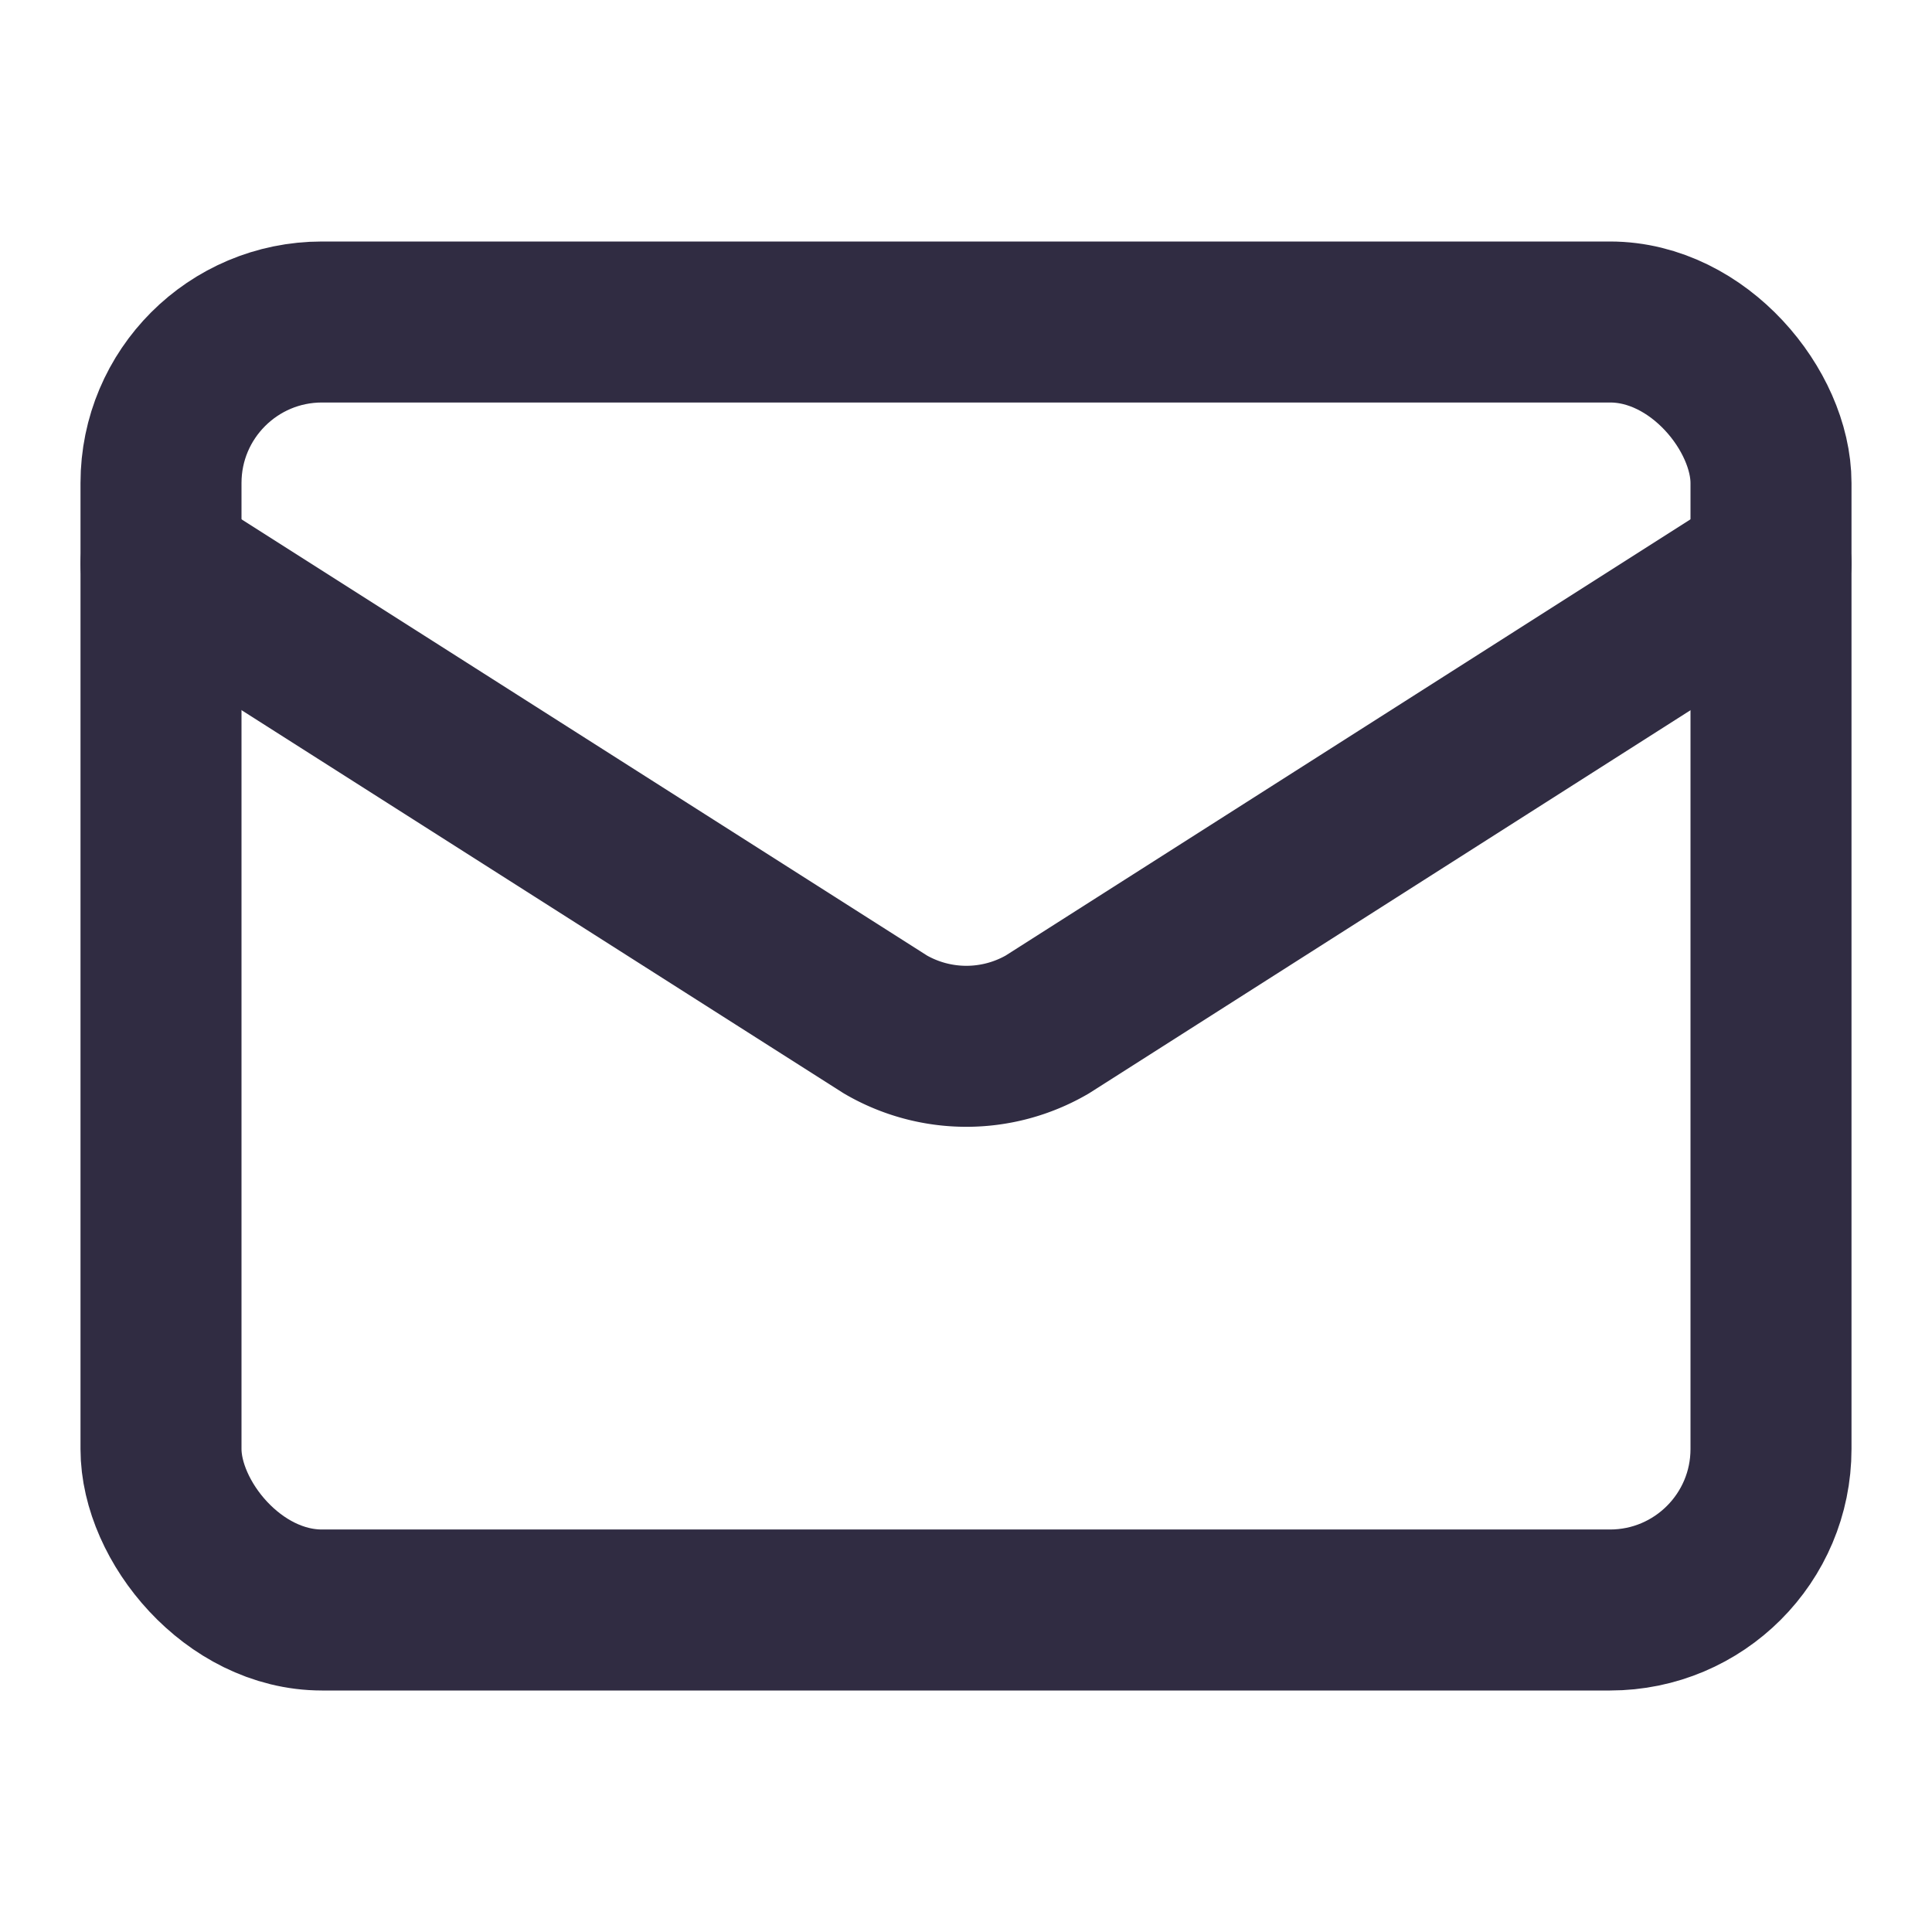
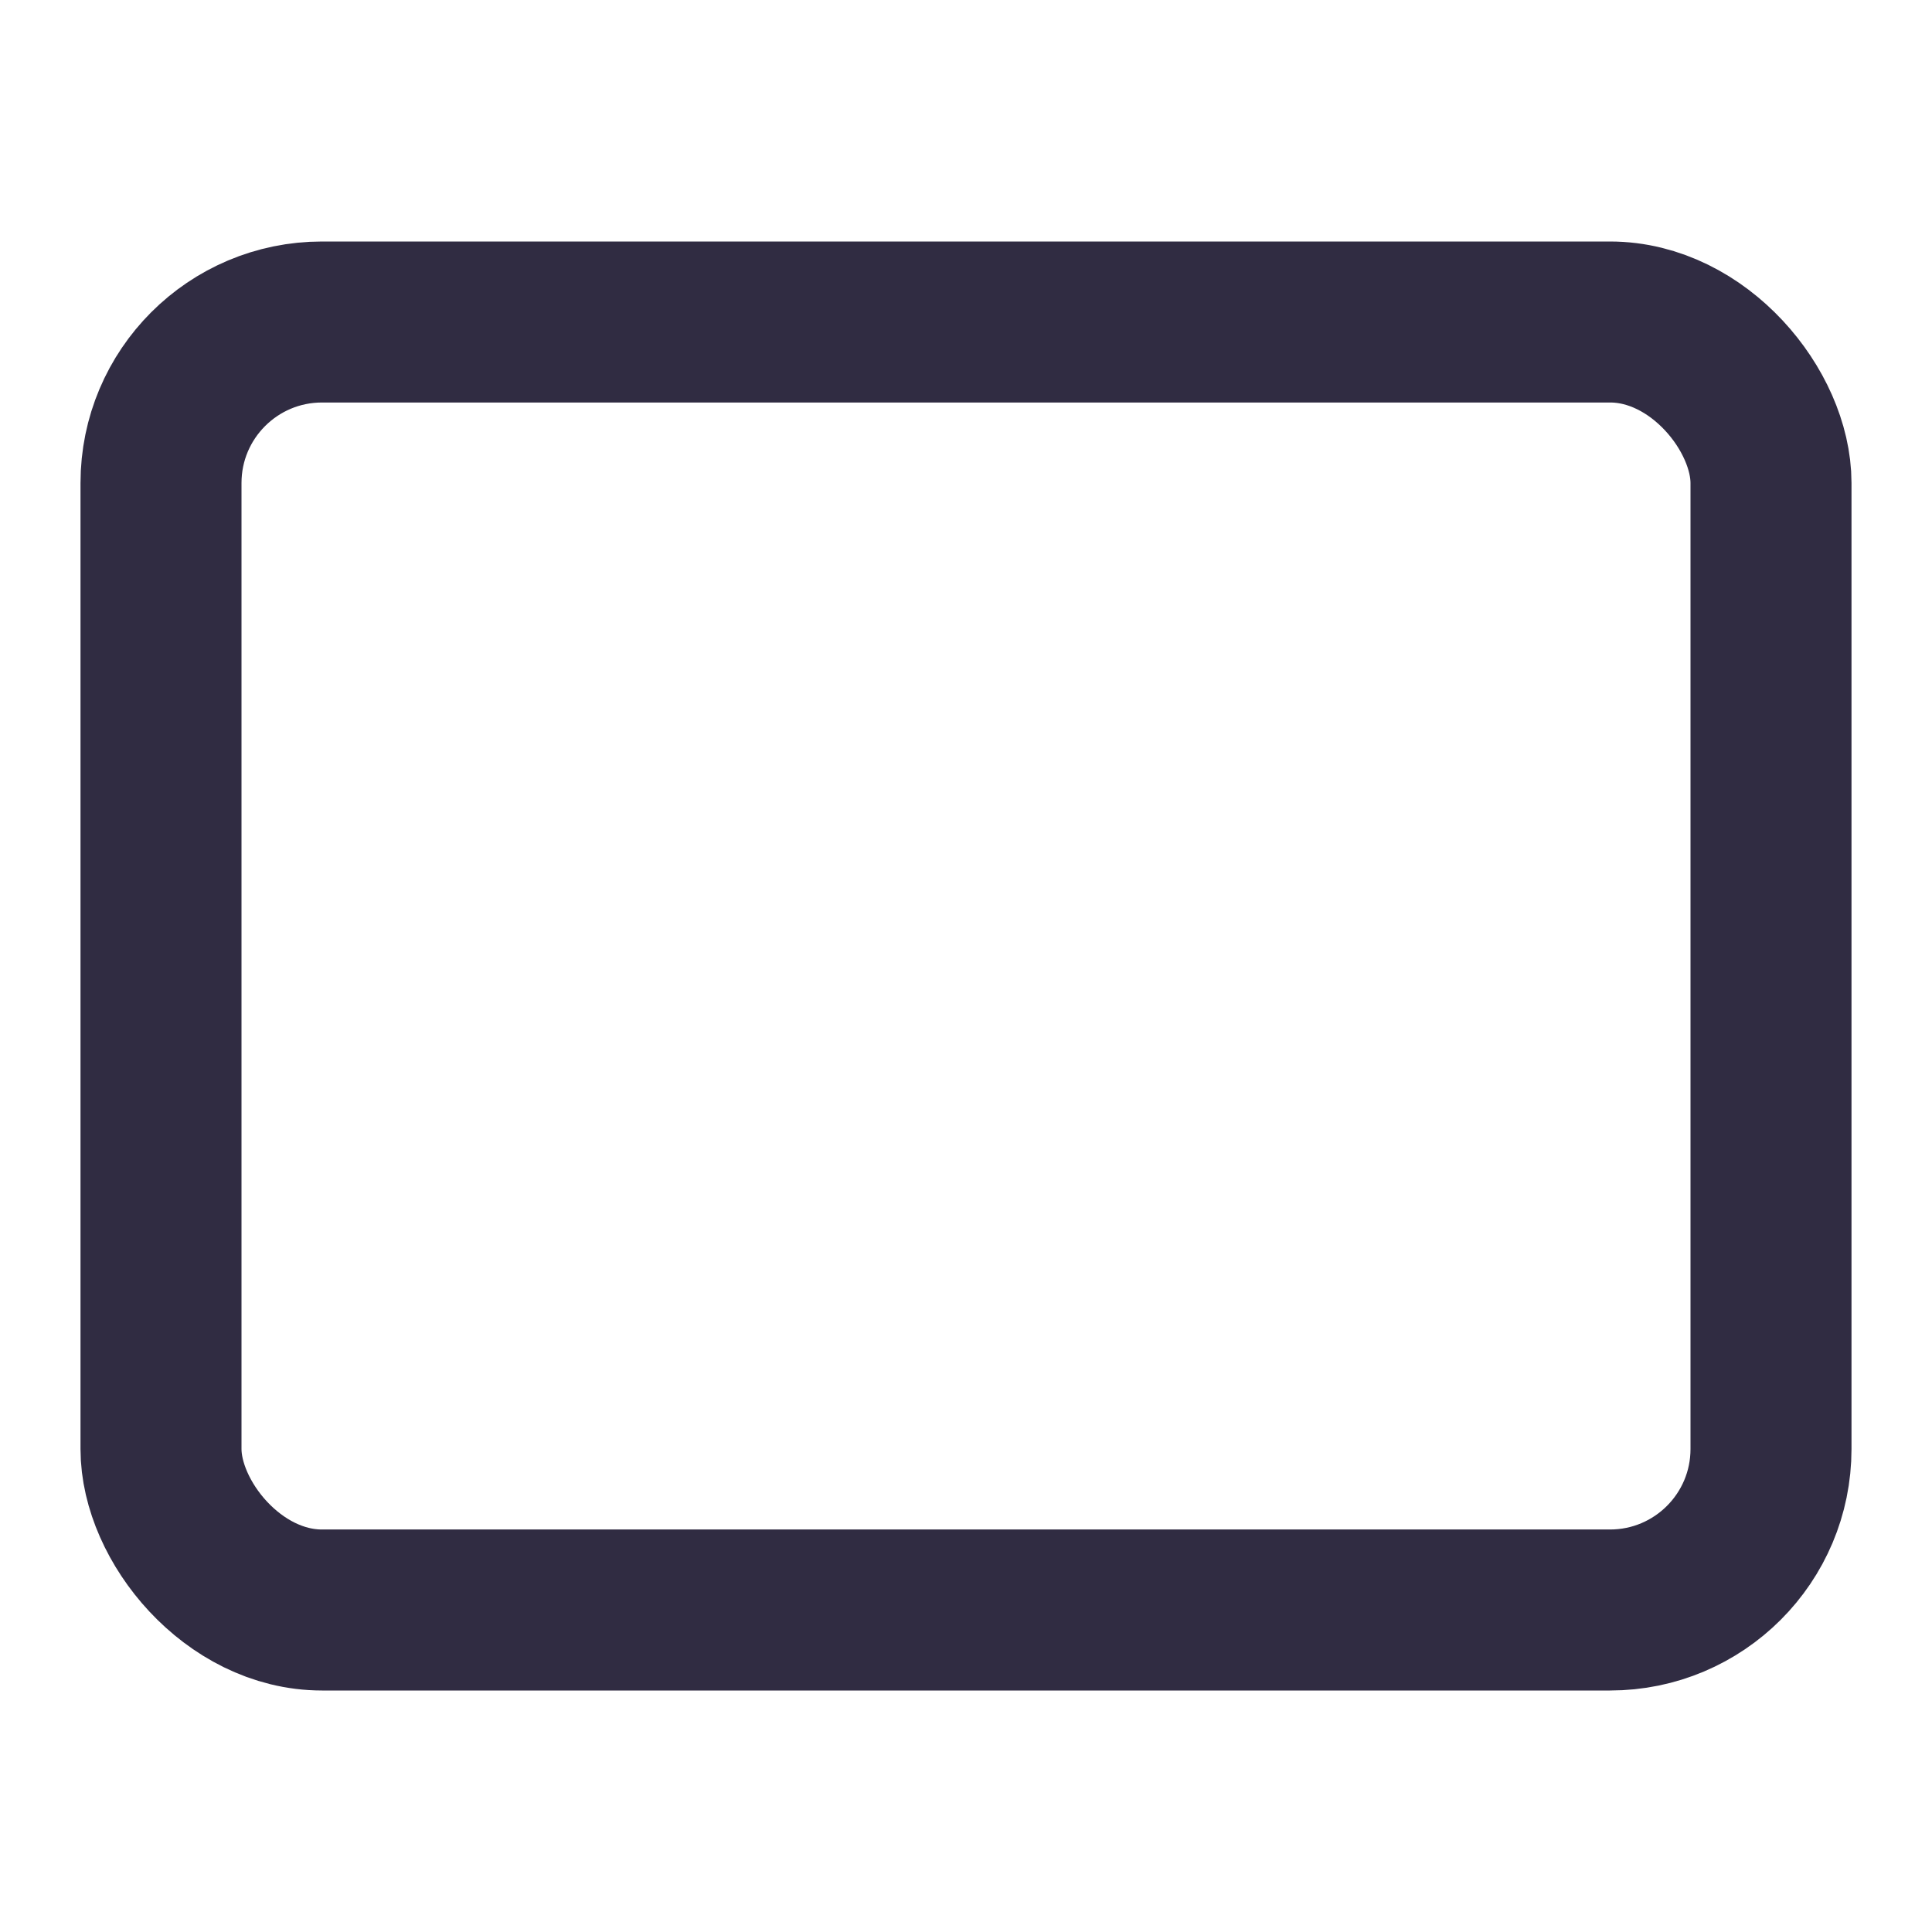
<svg xmlns="http://www.w3.org/2000/svg" width="24" height="24" viewBox="0 0 24 24" fill="none" stroke="#302c42" stroke-width="2" stroke-linecap="round" stroke-linejoin="round" class="lucide lucide-mail-icon lucide-mail">
-   <path d="m22 7-8.991 5.727a2 2 0 0 1-2.009 0L2 7" />
  <rect x="2" y="4" width="20" height="16" rx="2" />
</svg>